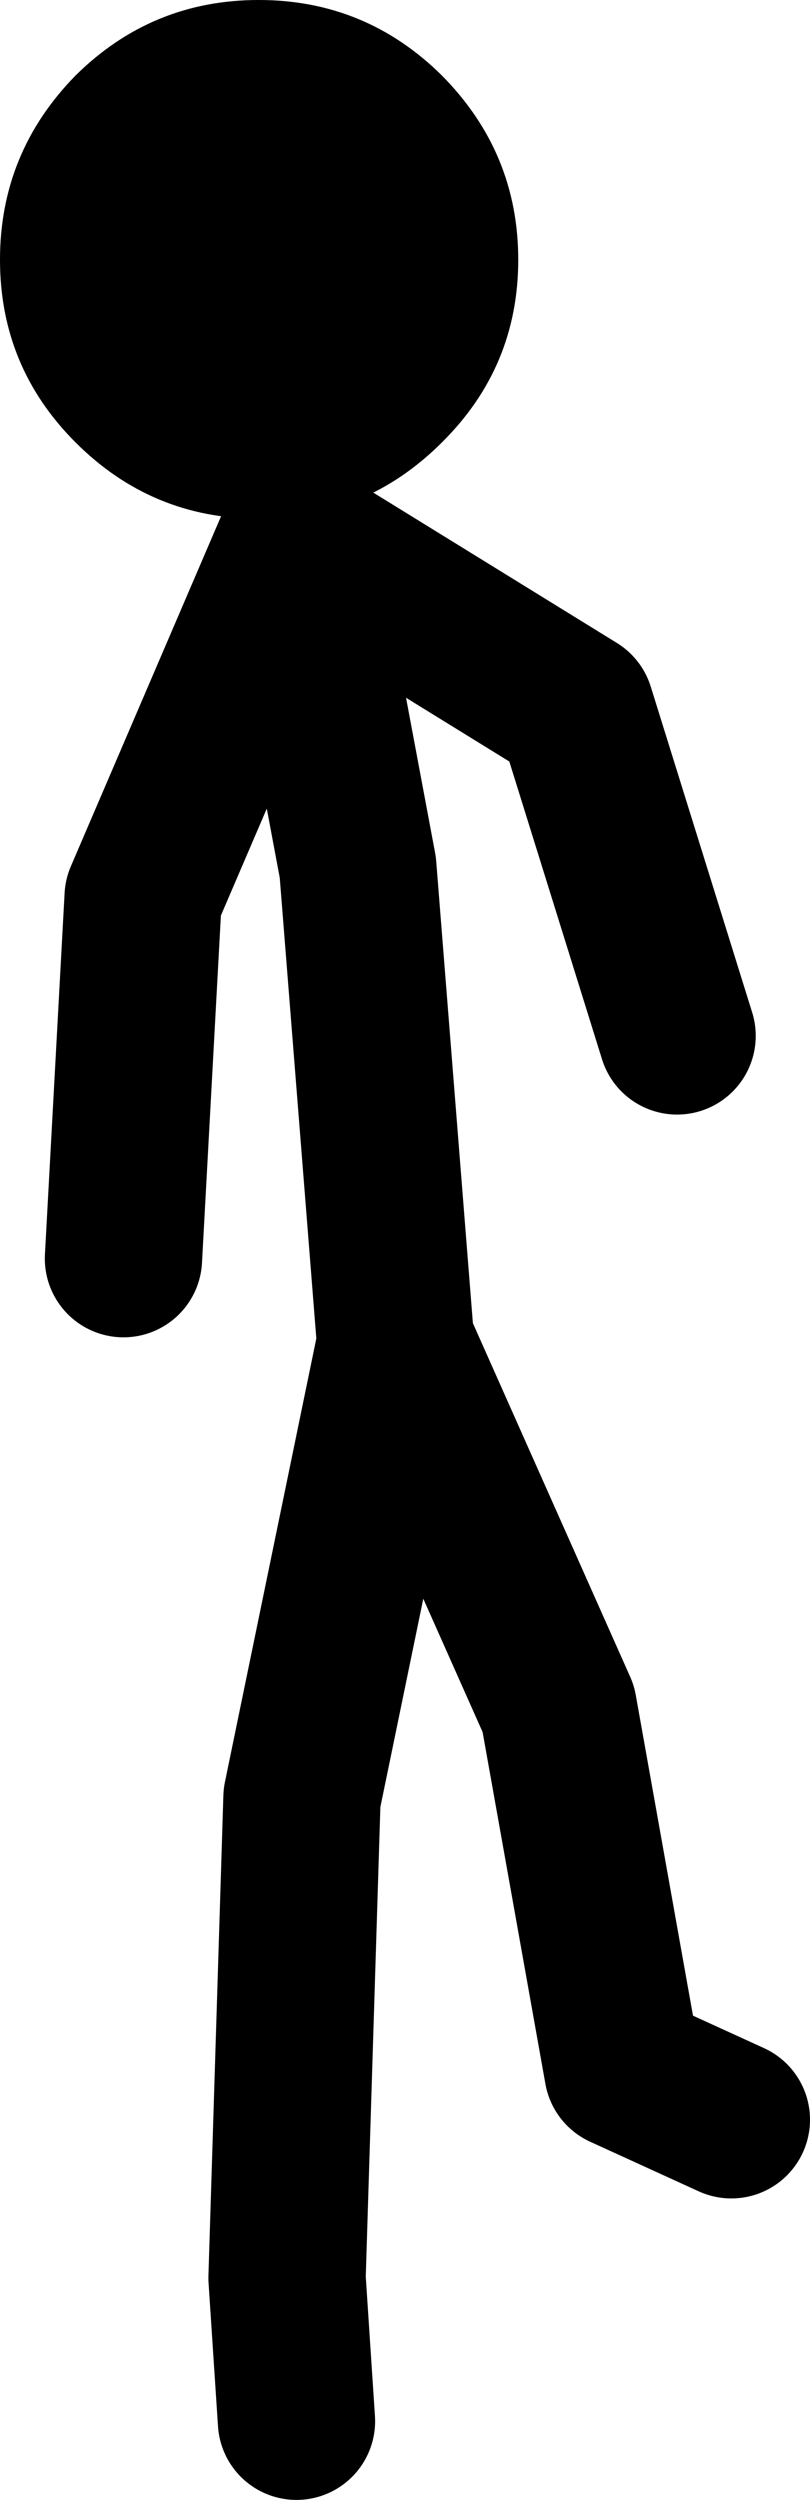
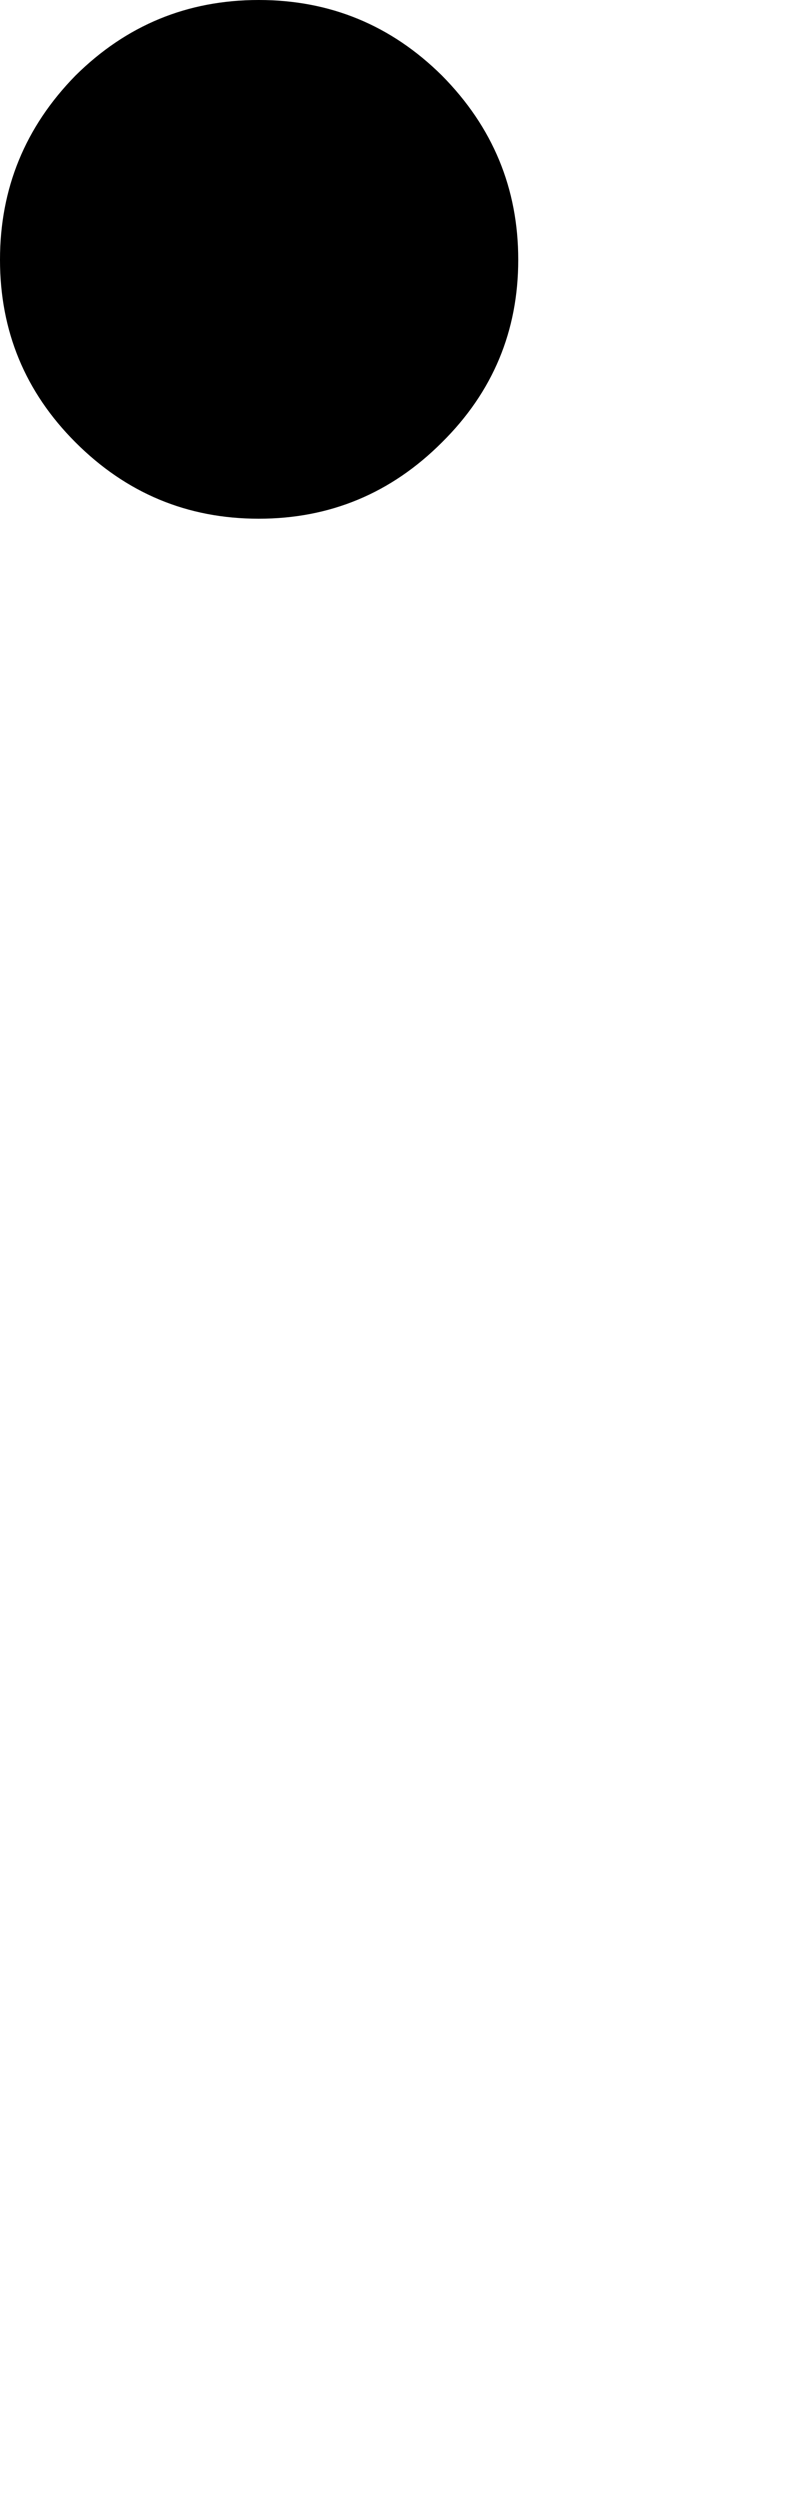
<svg xmlns="http://www.w3.org/2000/svg" height="158.8px" width="51.5px">
  <g transform="matrix(1.0, 0.0, 0.0, 1.0, -28.5, 96.95)">
-     <path d="M47.75 -62.55 L65.1 -51.85 71.55 -31.15 M36.35 -17.0 L37.6 -39.95 47.35 -62.65 51.25 -41.85 53.65 -11.65 64.0 11.6 68.1 34.55 75.0 37.7 M53.65 -11.65 L53.65 -11.6 47.7 17.25 46.75 47.75 47.35 56.85" fill="none" stroke="#000000" stroke-linecap="round" stroke-linejoin="round" stroke-width="10.0" />
    <path d="M56.6 -92.15 Q61.45 -87.25 61.45 -80.45 61.45 -73.65 56.6 -68.85 51.75 -64.0 44.95 -64.0 38.15 -64.0 33.3 -68.85 28.5 -73.65 28.5 -80.45 28.5 -87.25 33.3 -92.15 38.15 -96.95 44.95 -96.95 51.75 -96.95 56.6 -92.15" fill="#000000" fill-rule="evenodd" stroke="none" />
  </g>
</svg>